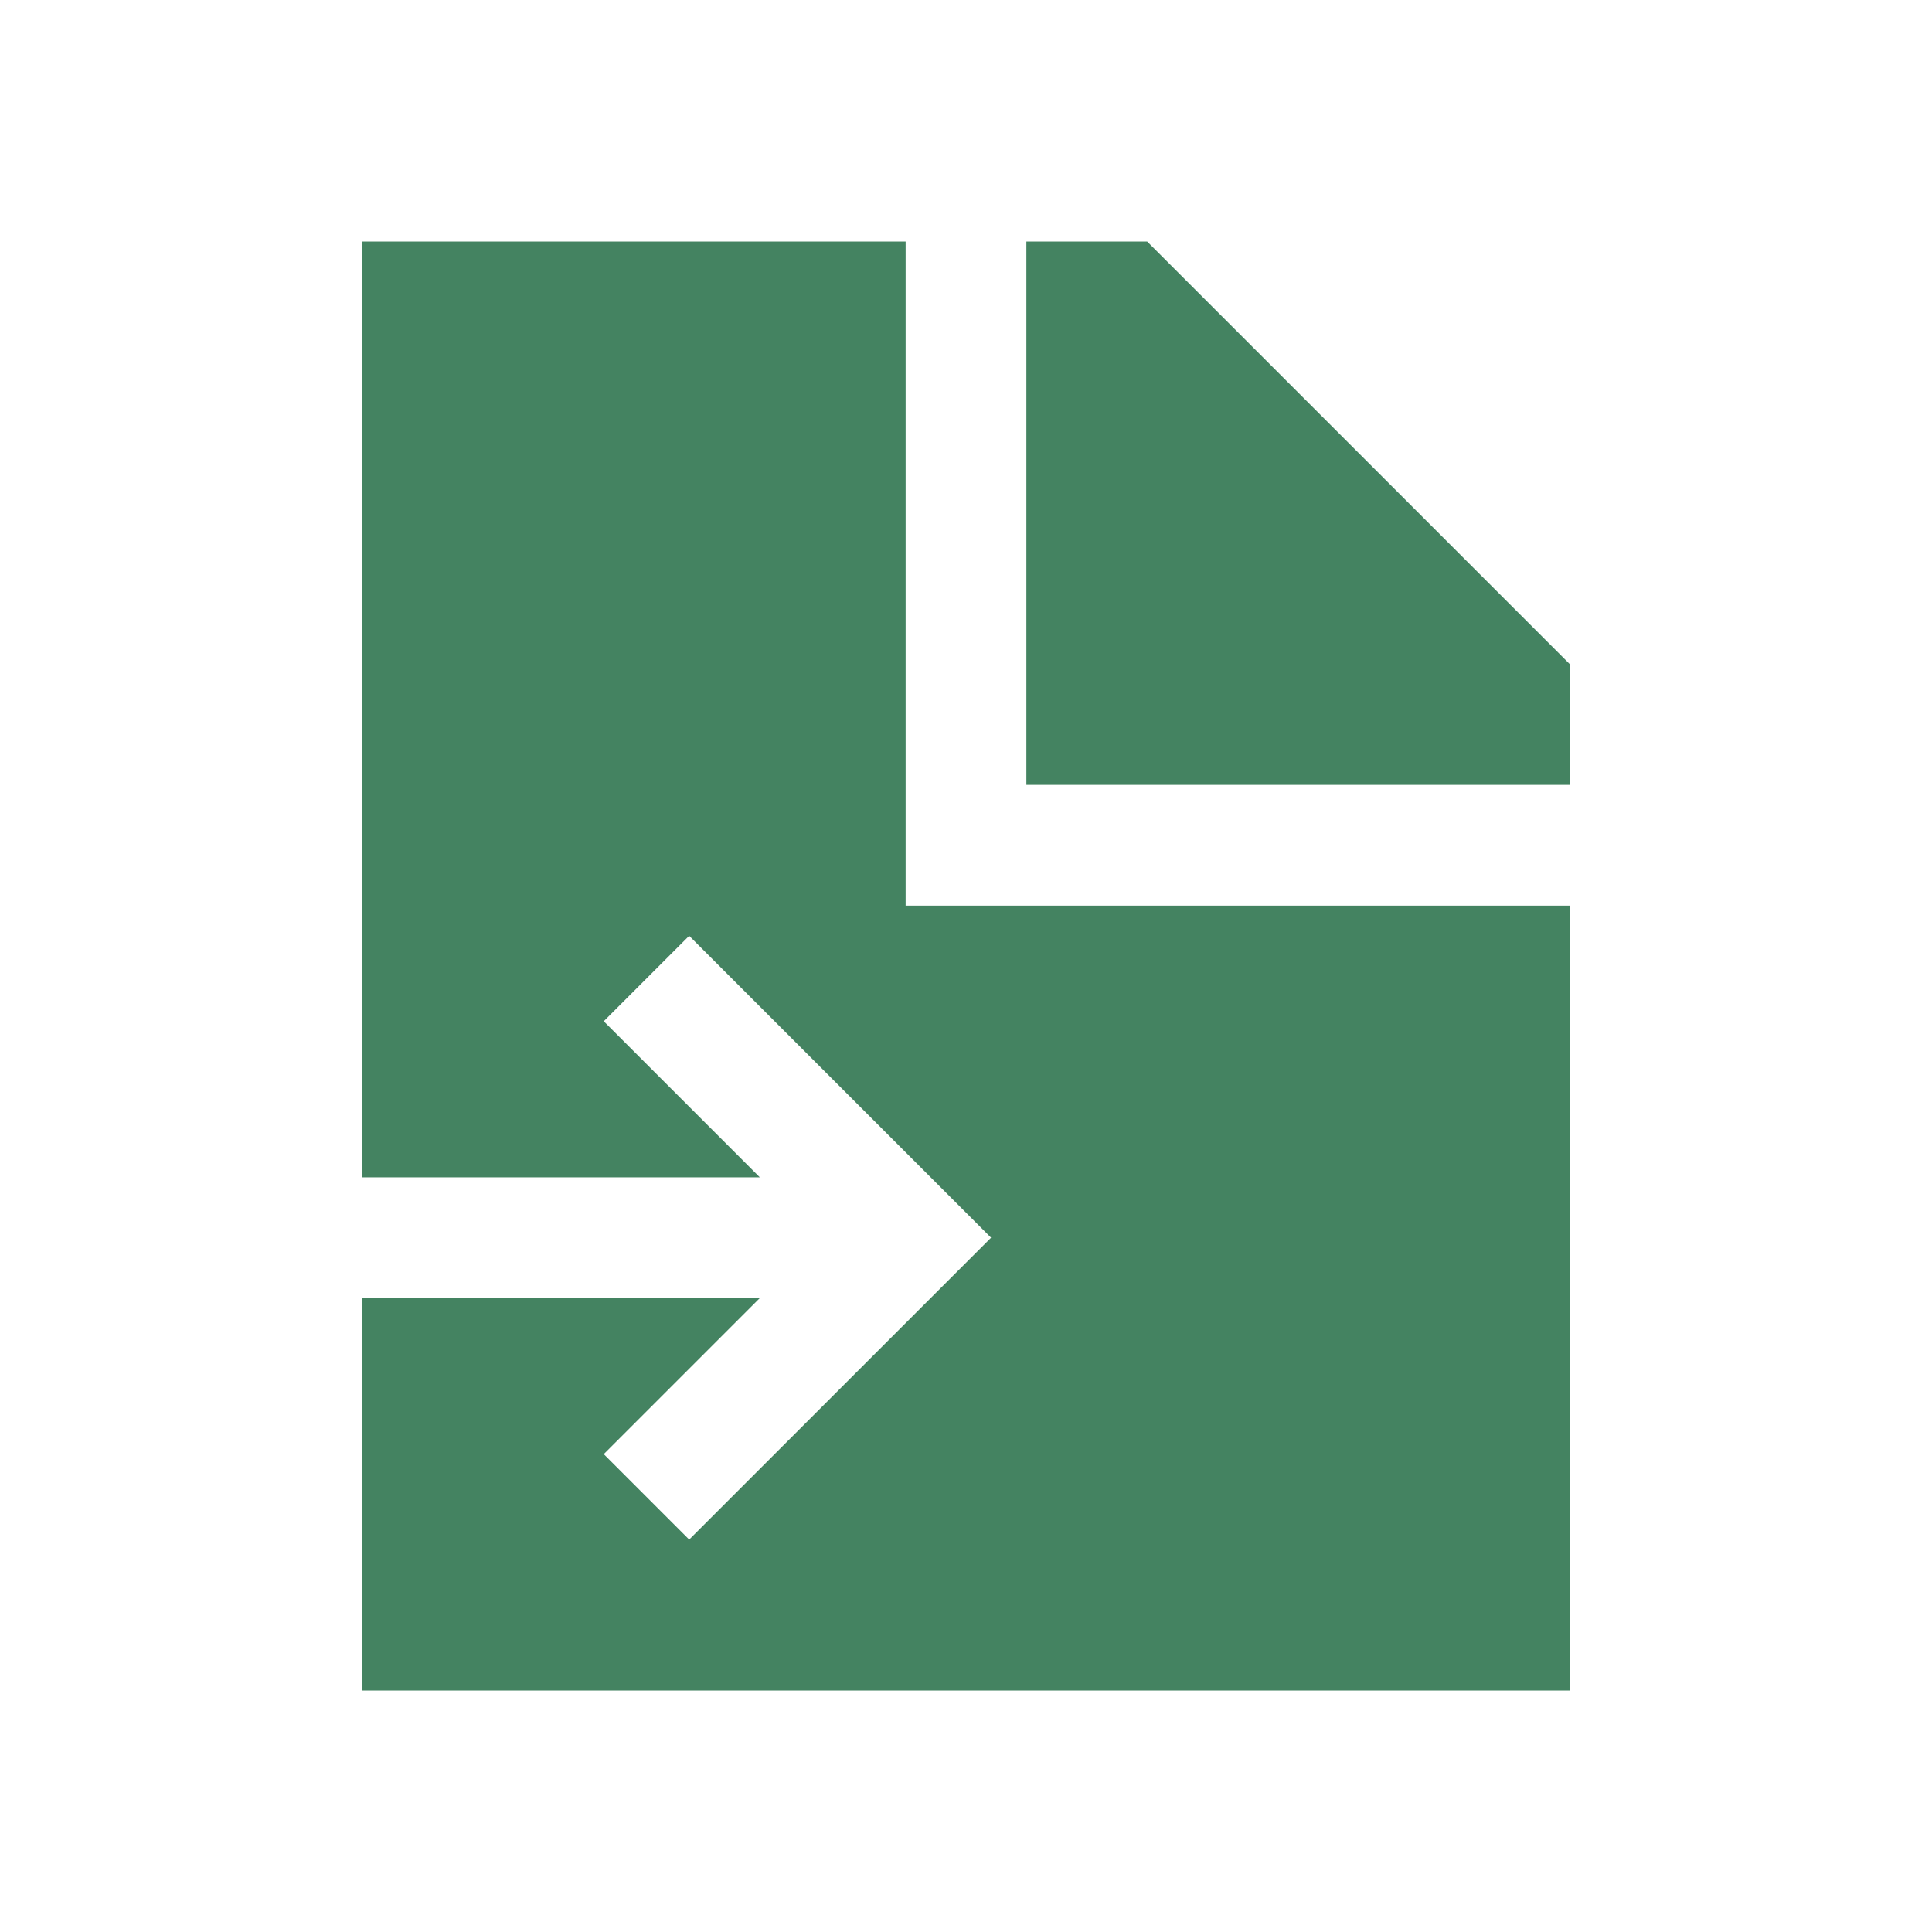
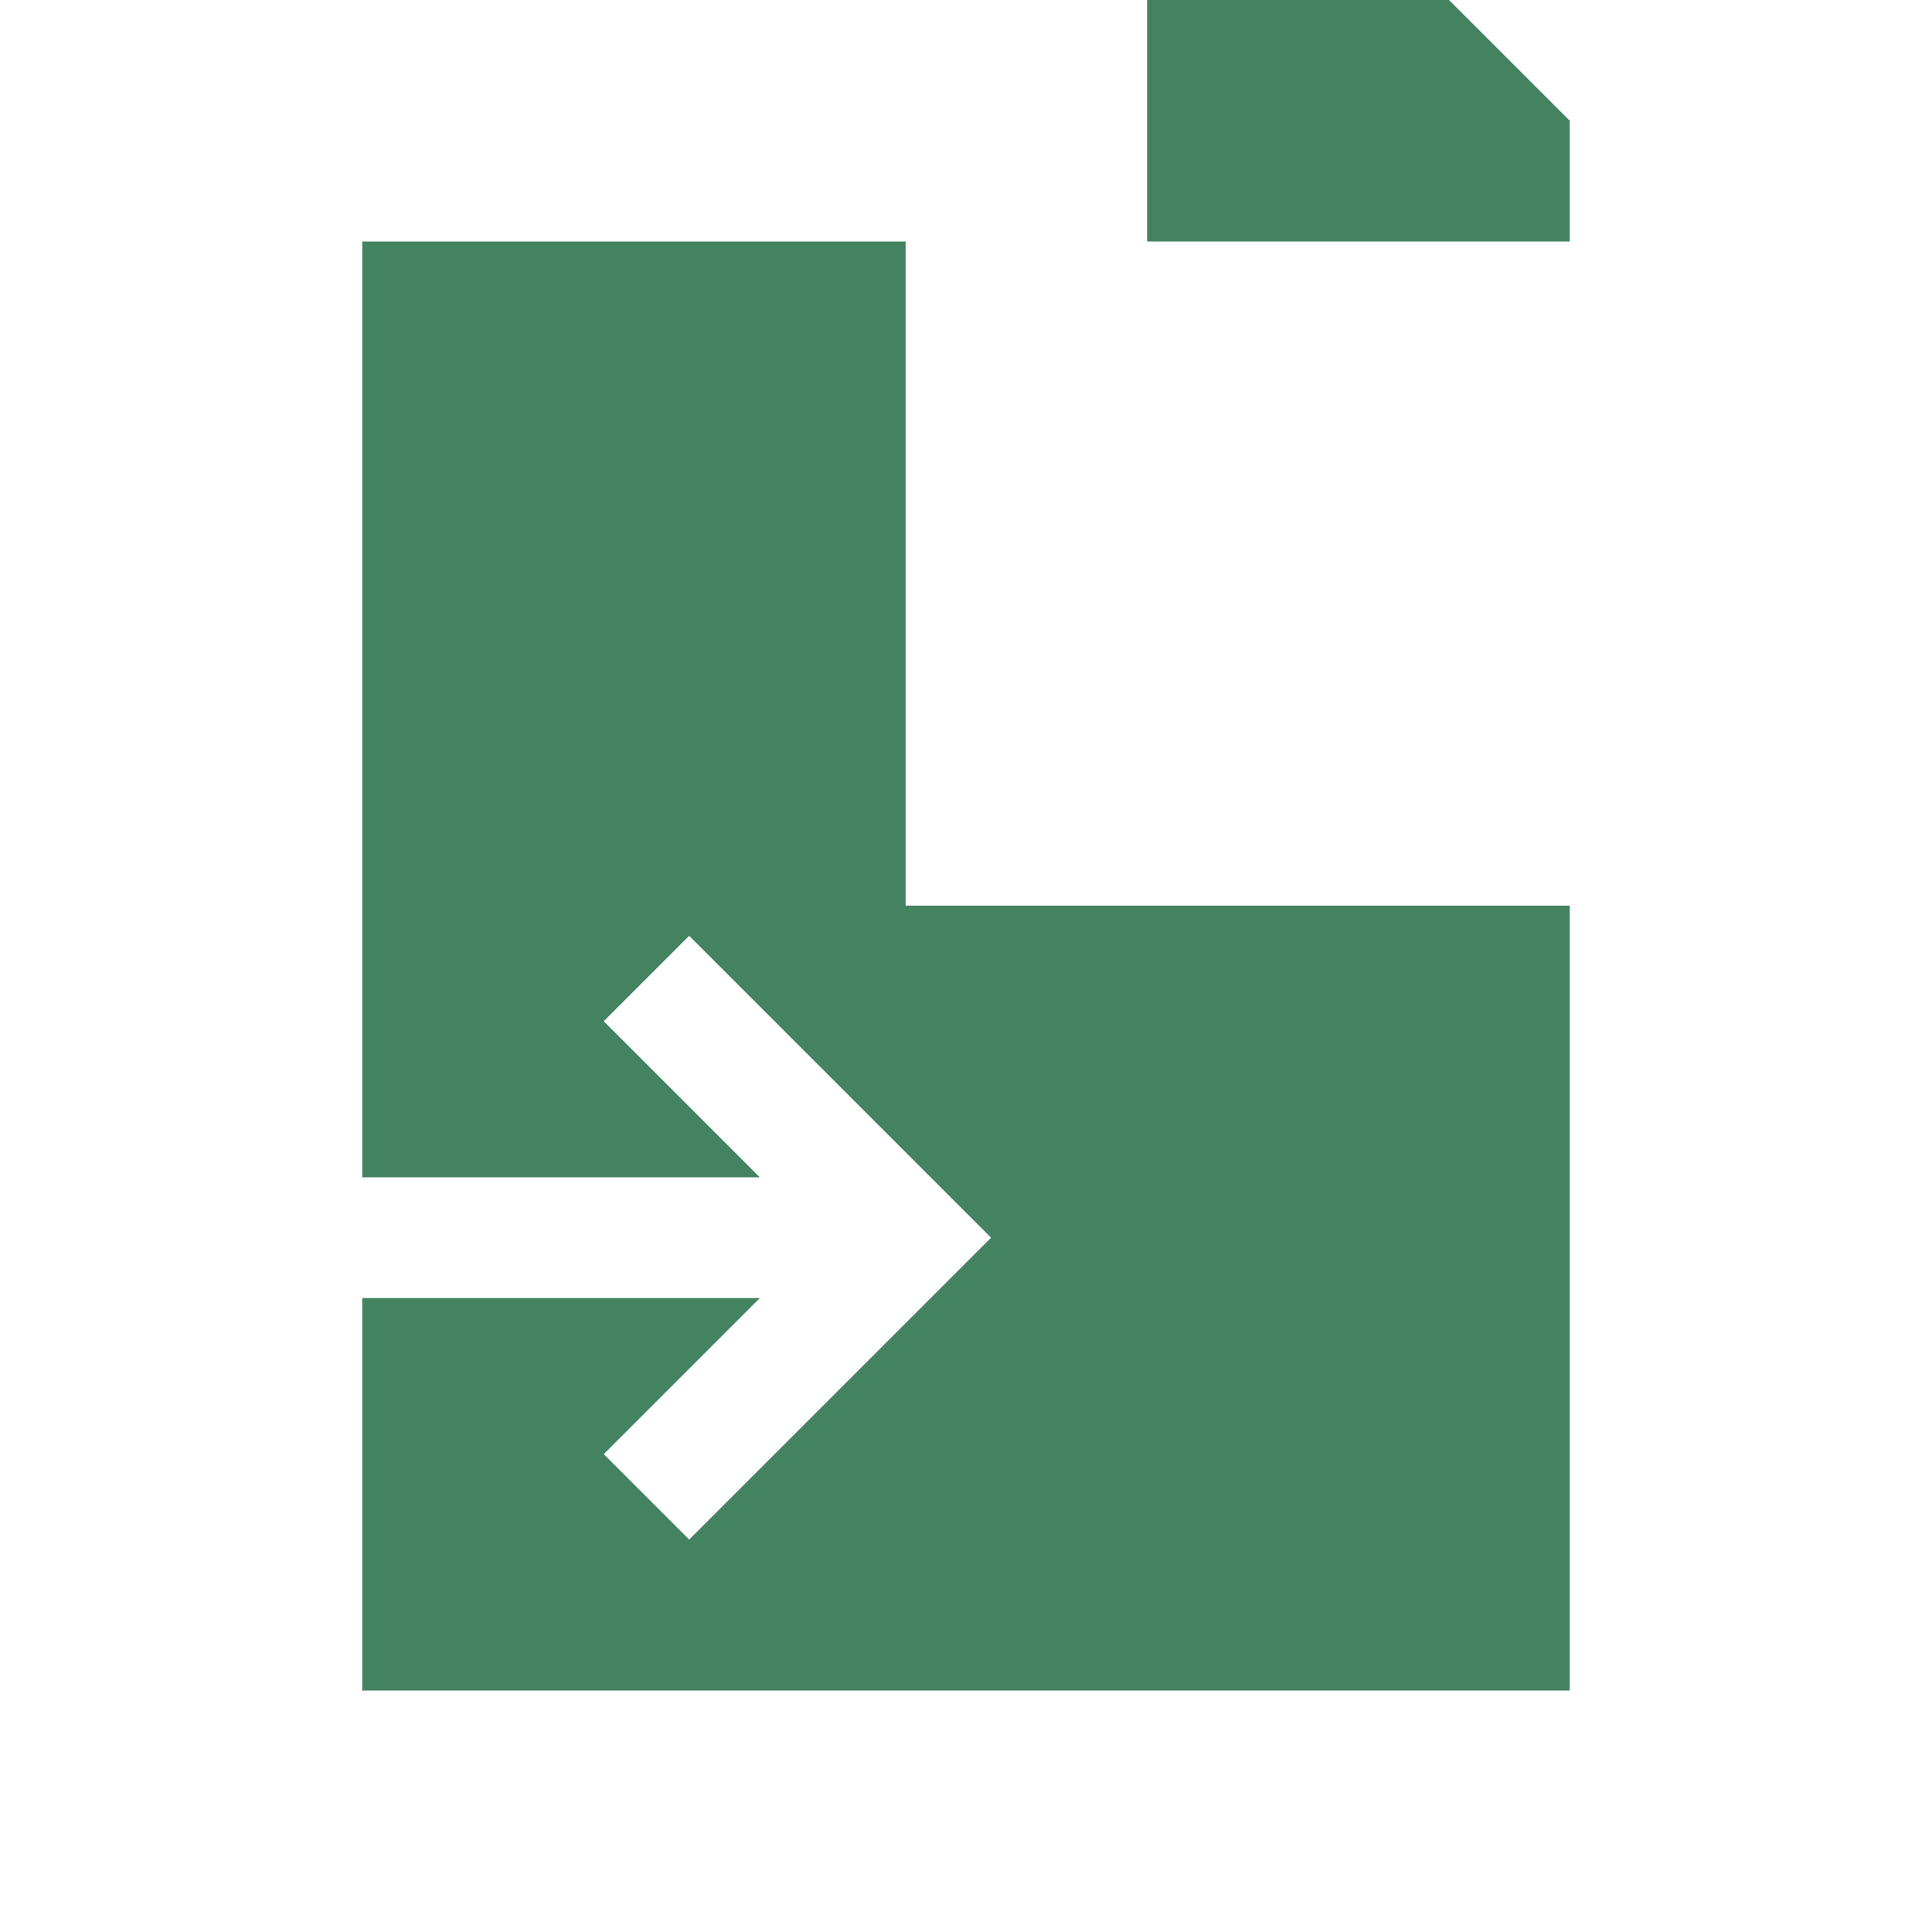
<svg xmlns="http://www.w3.org/2000/svg" viewBox="0 0 64 64">
  <defs fill="#448361" />
-   <path d="m30,30h22v26H12v-13h13.17l-5.17,5.17,2.83,2.83,10-10-10-10-2.83,2.83,5.17,5.17h-13.17V8h18v22Zm8-22h-4v18h18v-4l-14-14Z" fill="#448361" />
+   <path d="m30,30h22v26H12v-13h13.17l-5.17,5.17,2.83,2.83,10-10-10-10-2.83,2.83,5.17,5.17h-13.17V8h18v22Zm8-22h-4h18v-4l-14-14Z" fill="#448361" />
</svg>